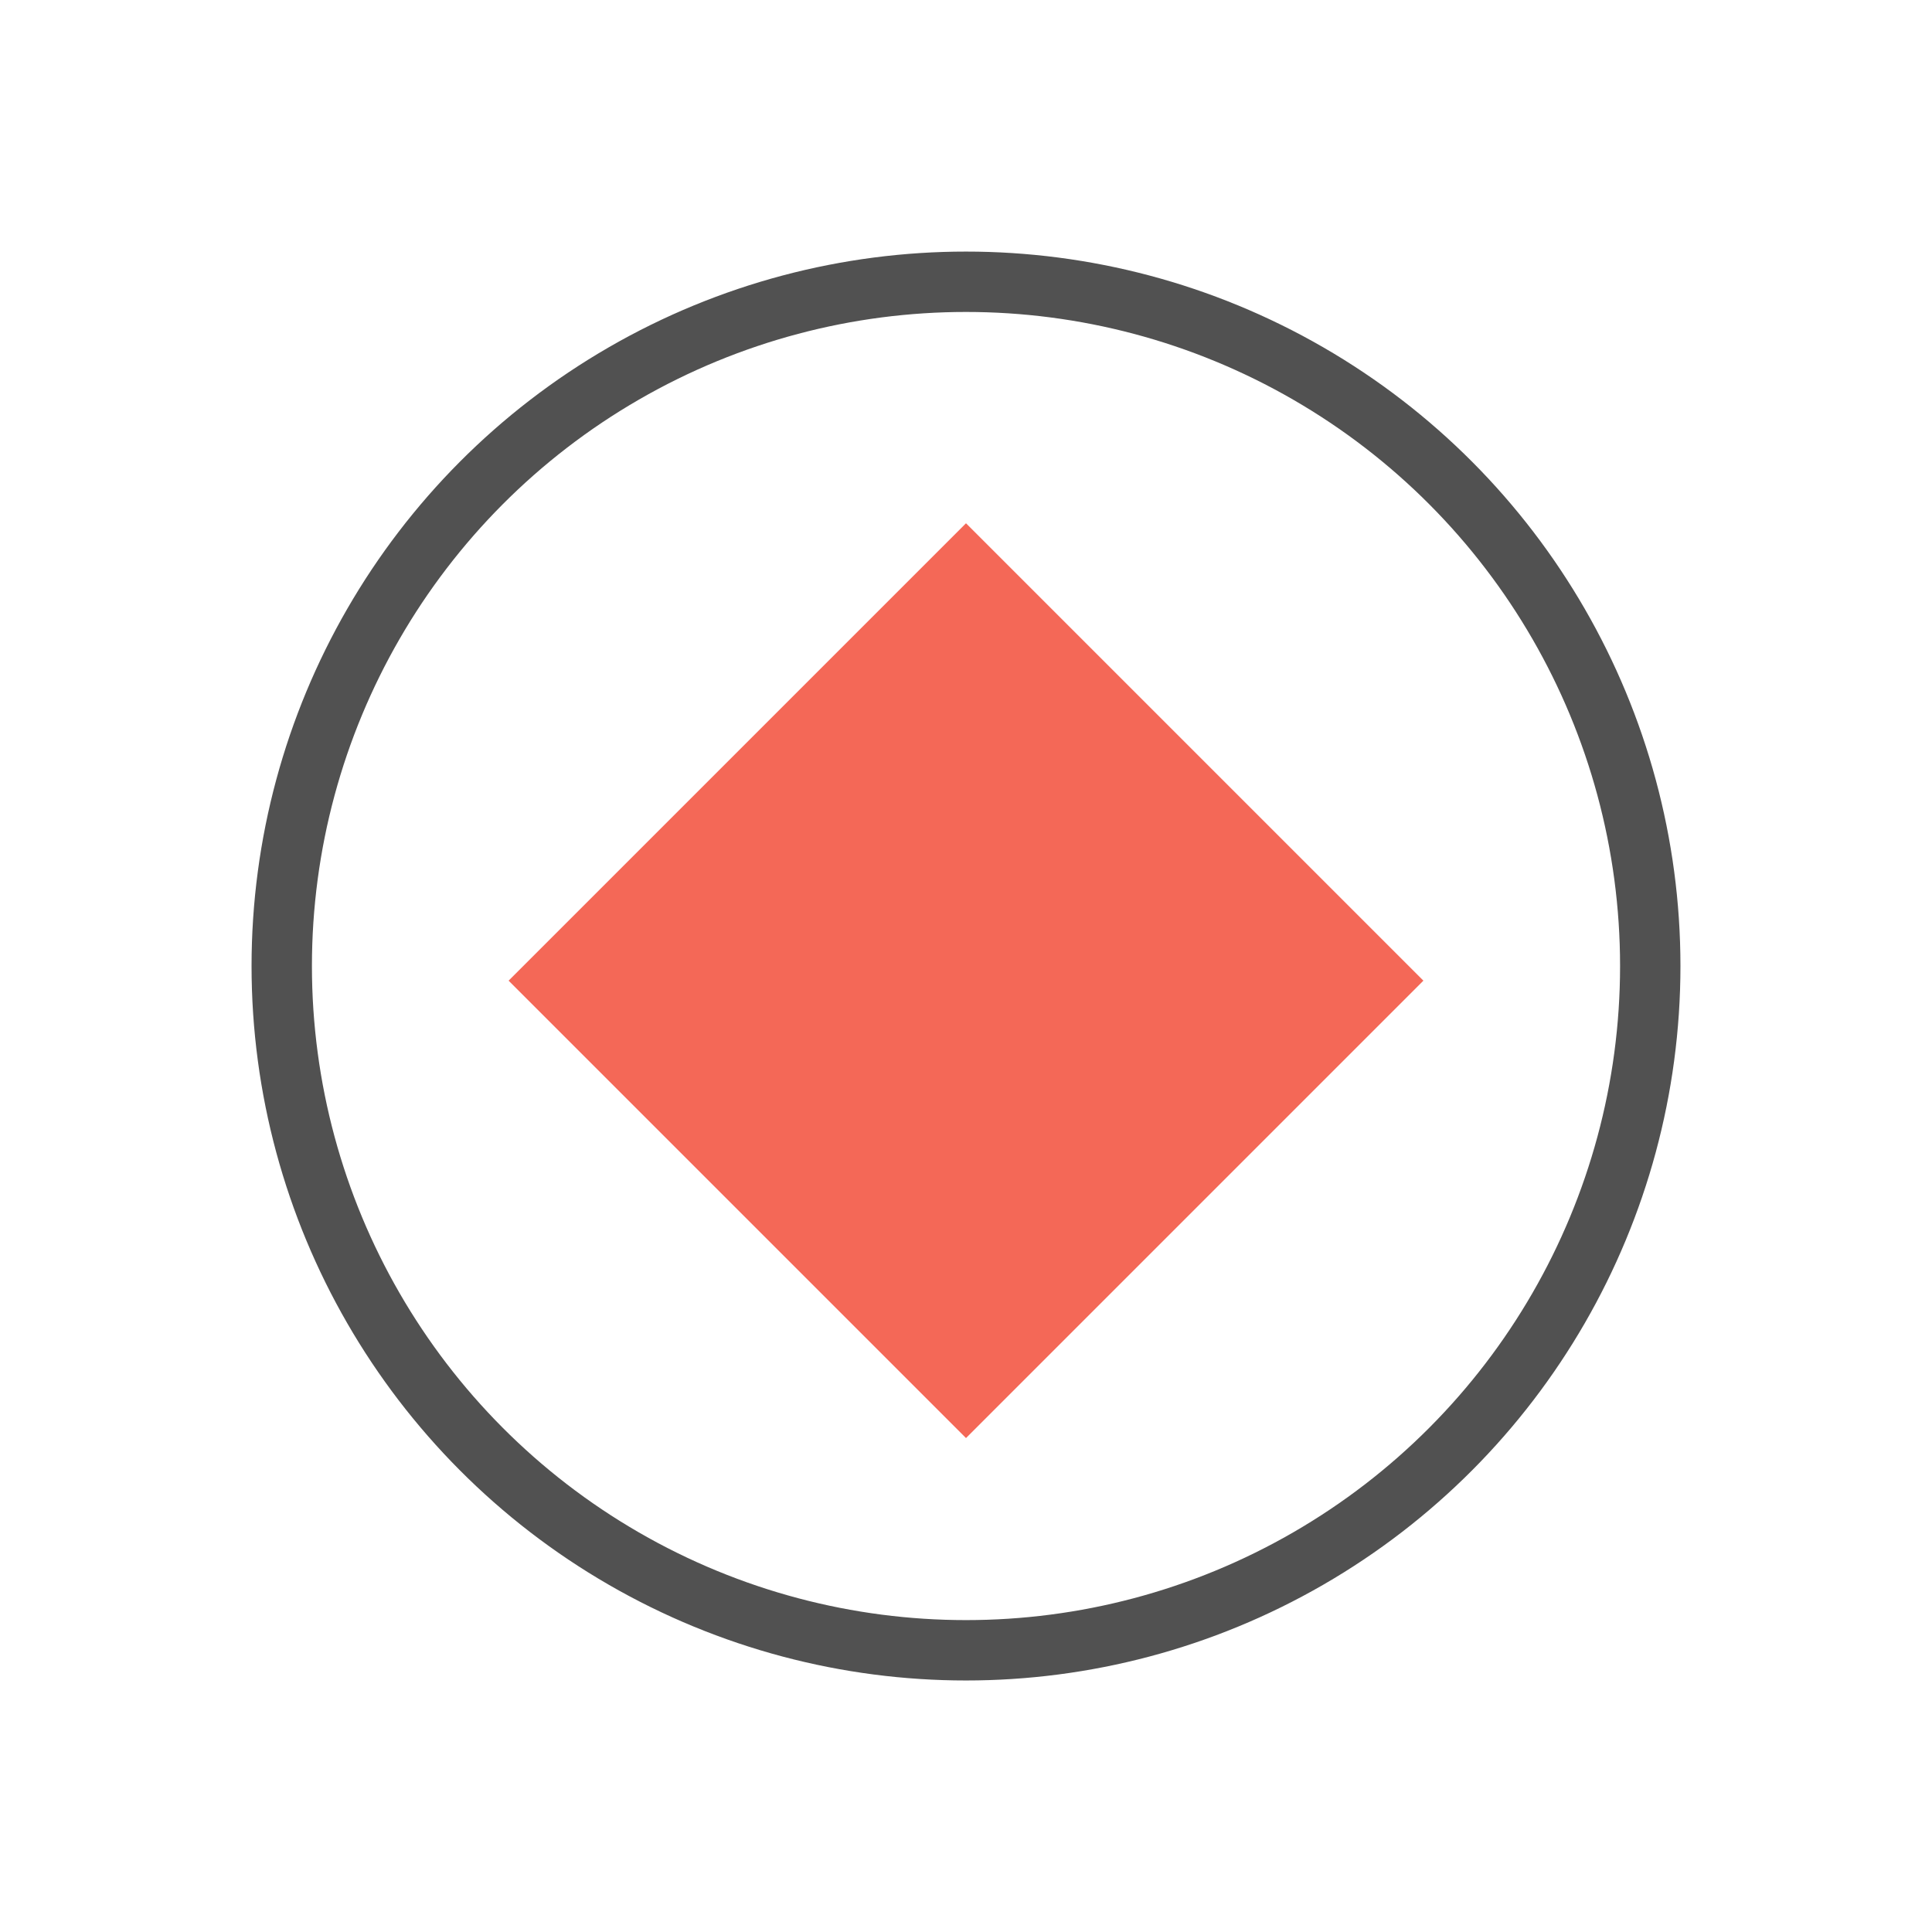
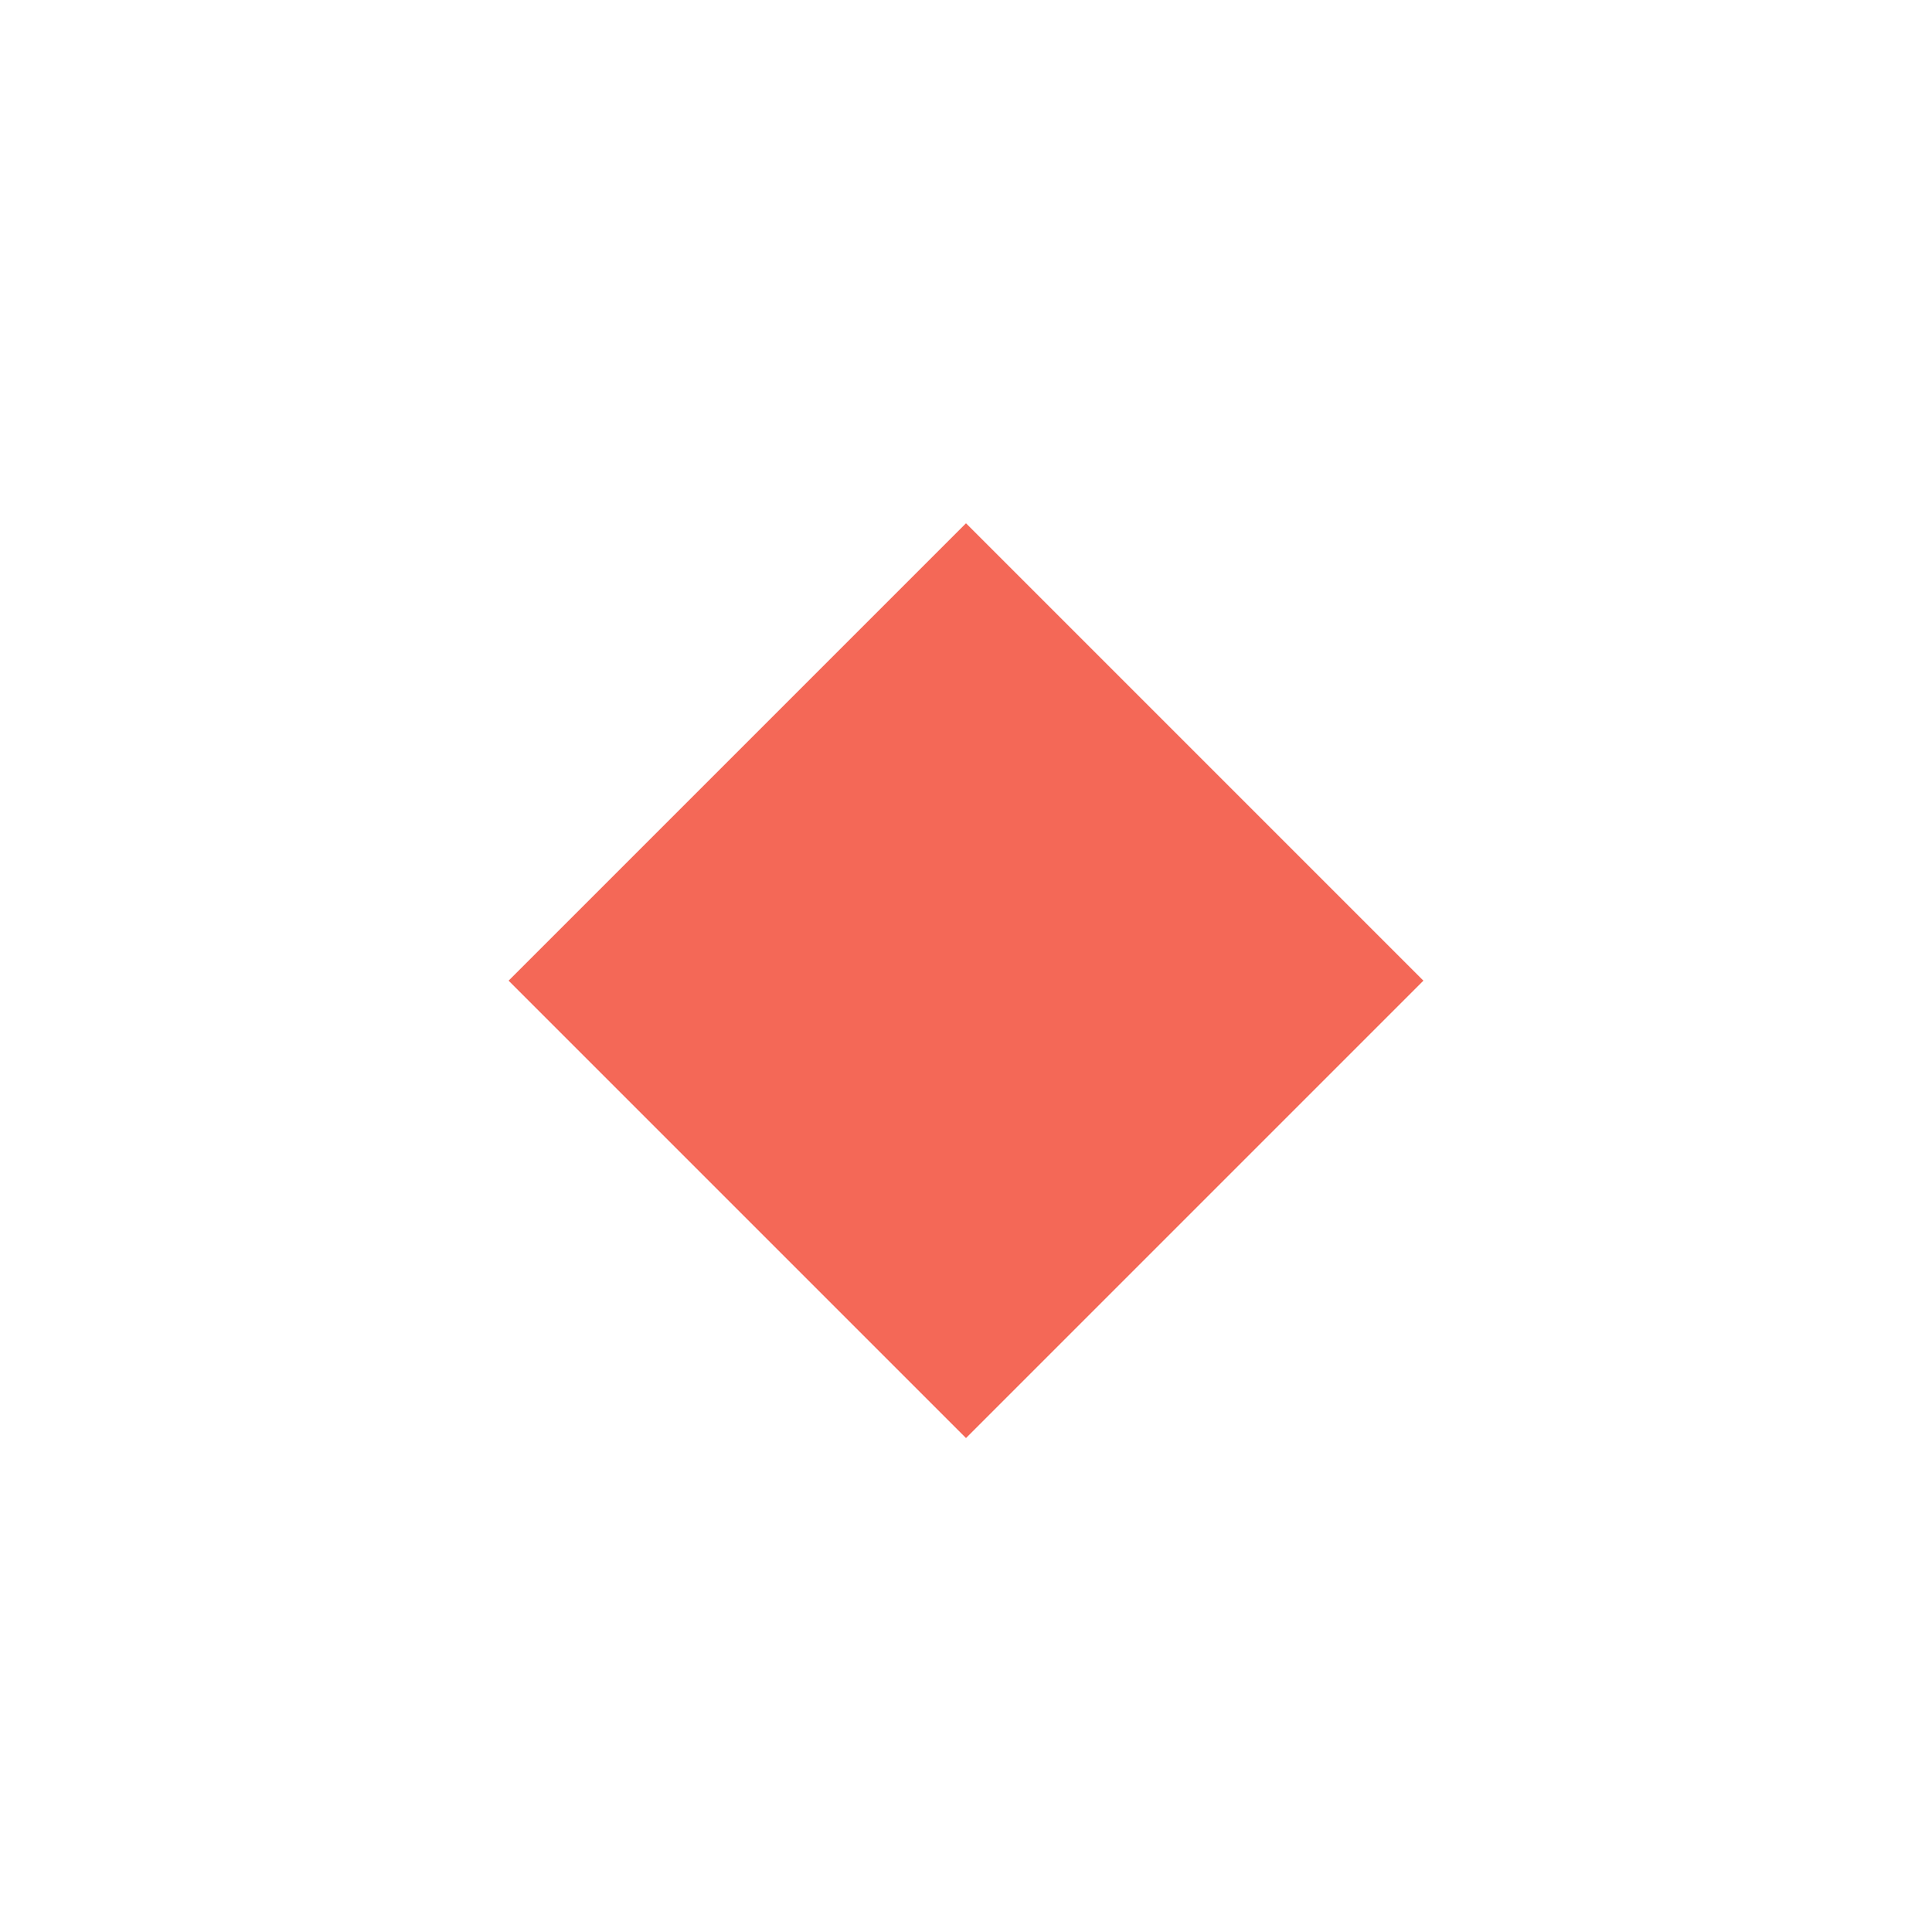
<svg xmlns="http://www.w3.org/2000/svg" width="64" height="64" viewBox="0 0 64 64" fill="none">
-   <circle cx="32" cy="32.001" r="22.667" stroke="#515151" stroke-width="2" stroke-linecap="round" stroke-linejoin="round" />
  <rect x="32" y="17.334" width="21.428" height="21.428" transform="rotate(45 32 17.334)" fill="#F46857" />
</svg>